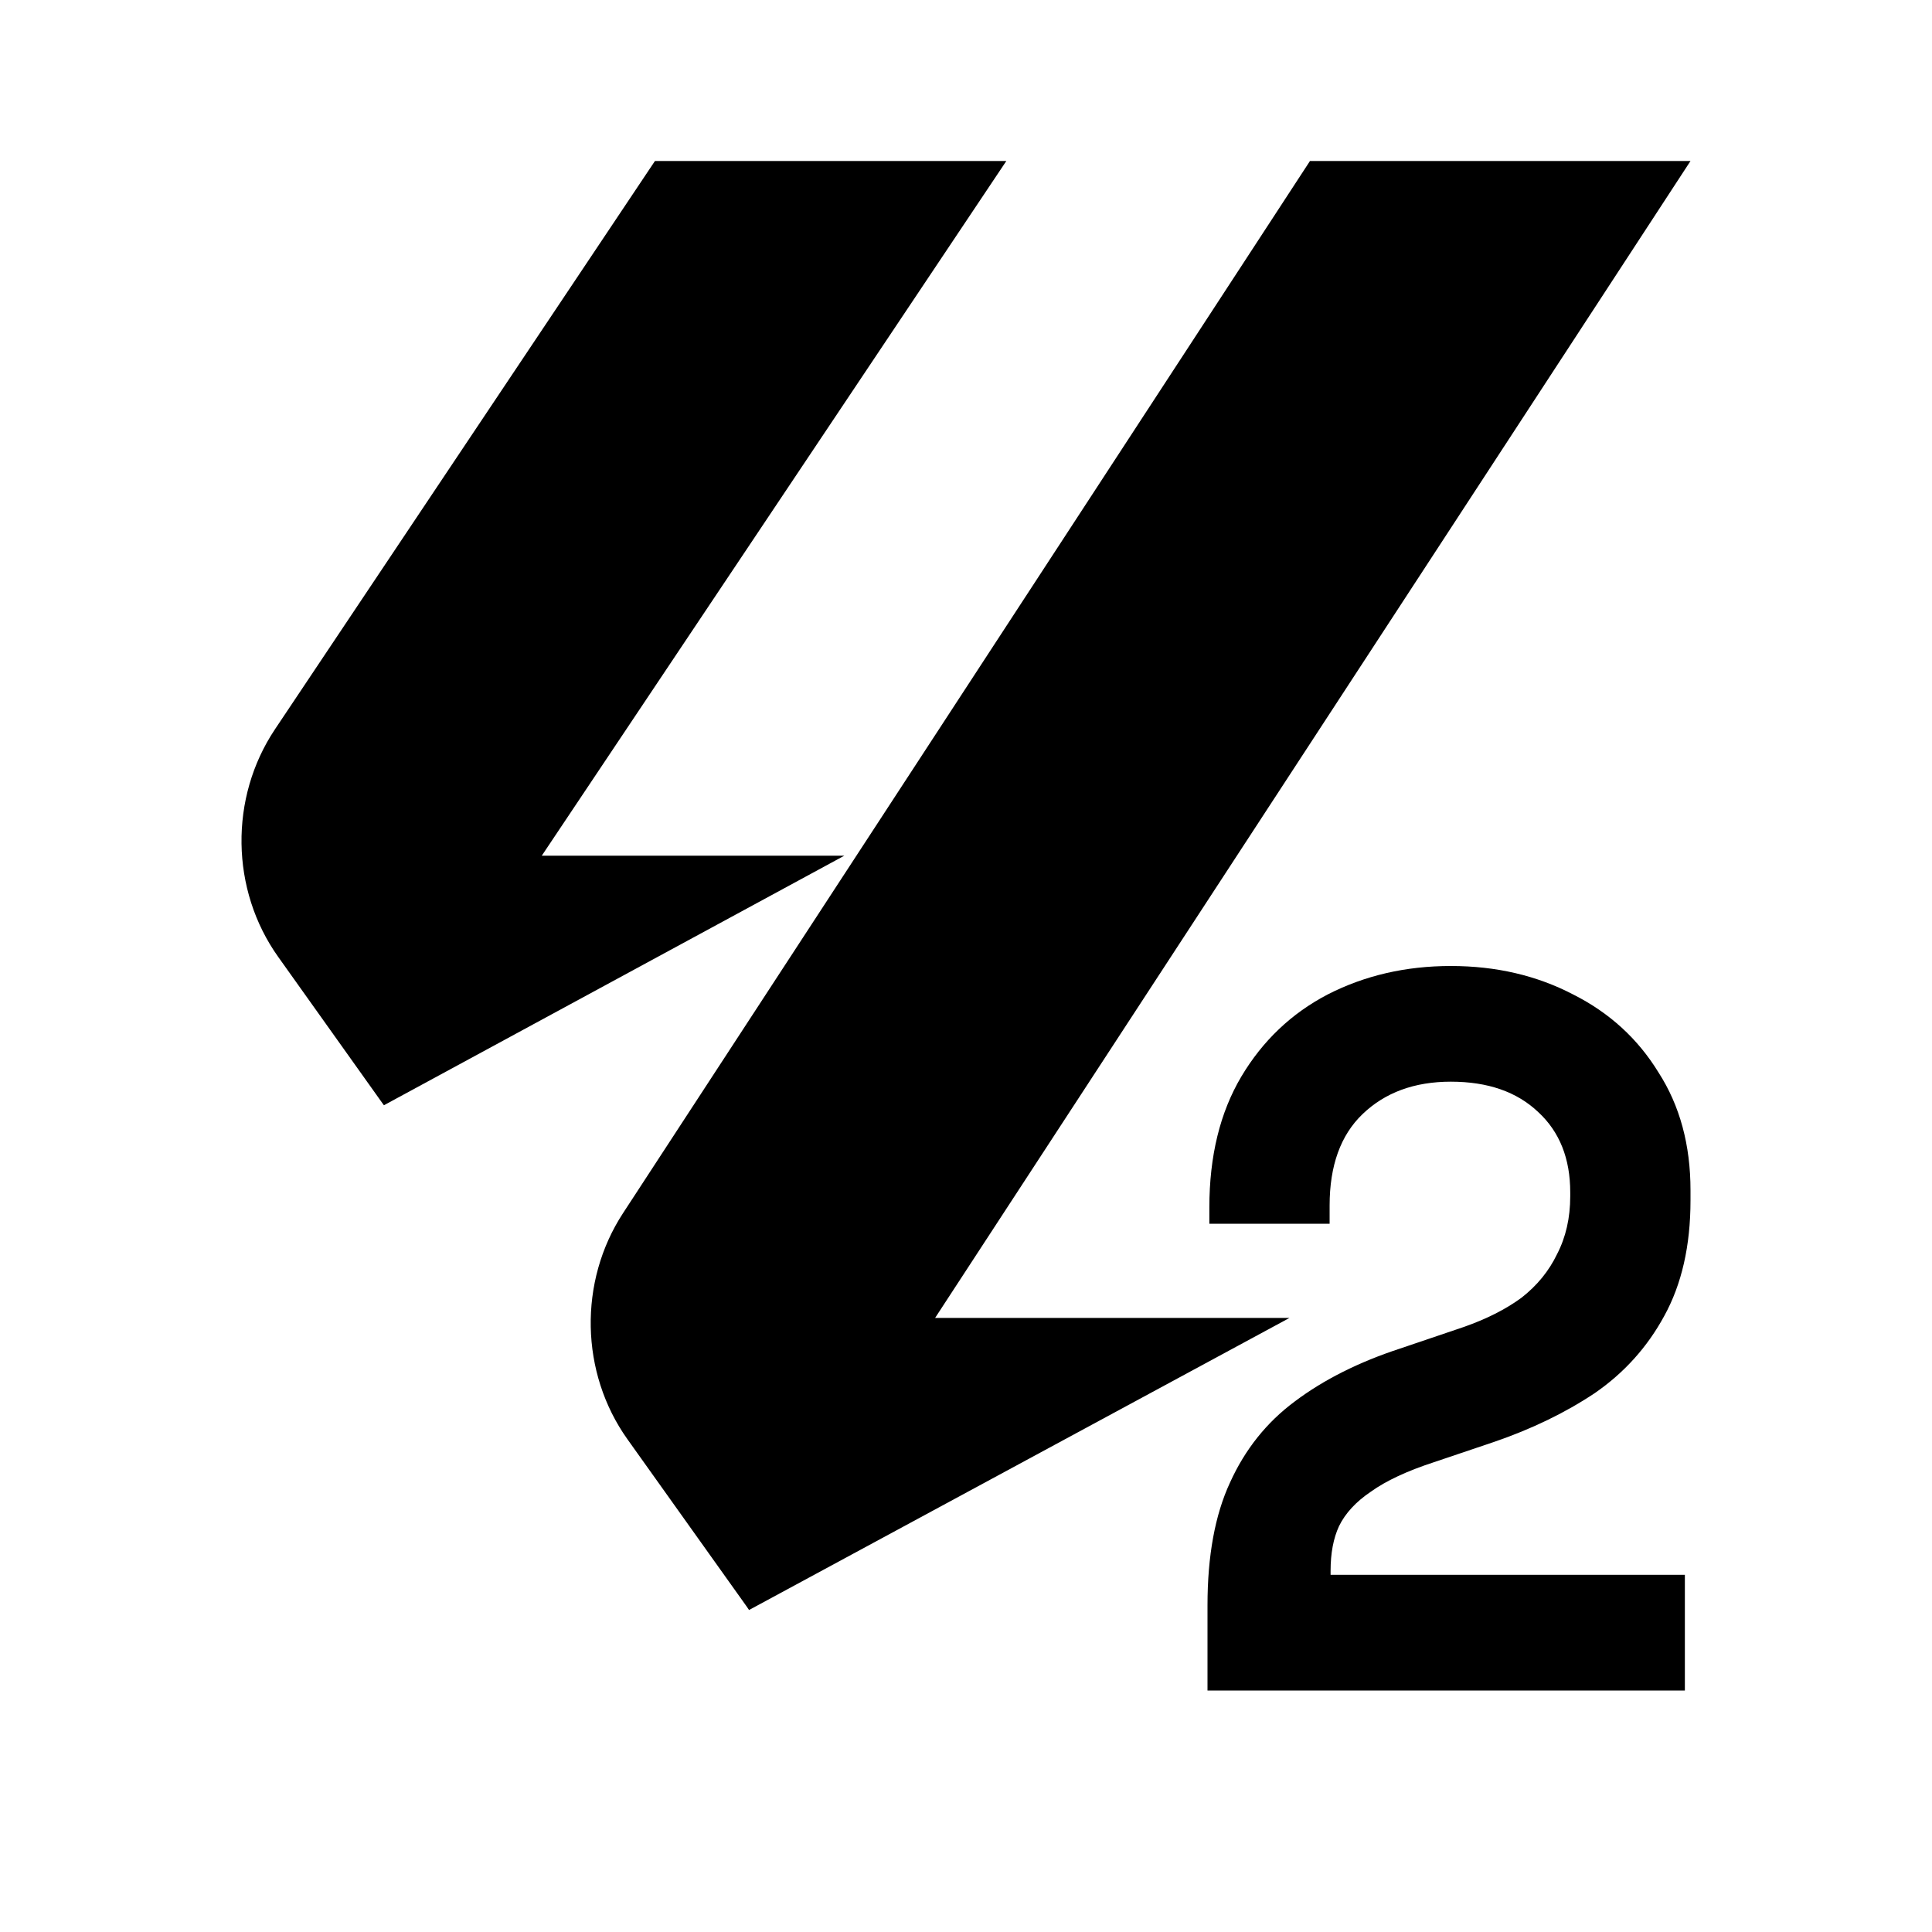
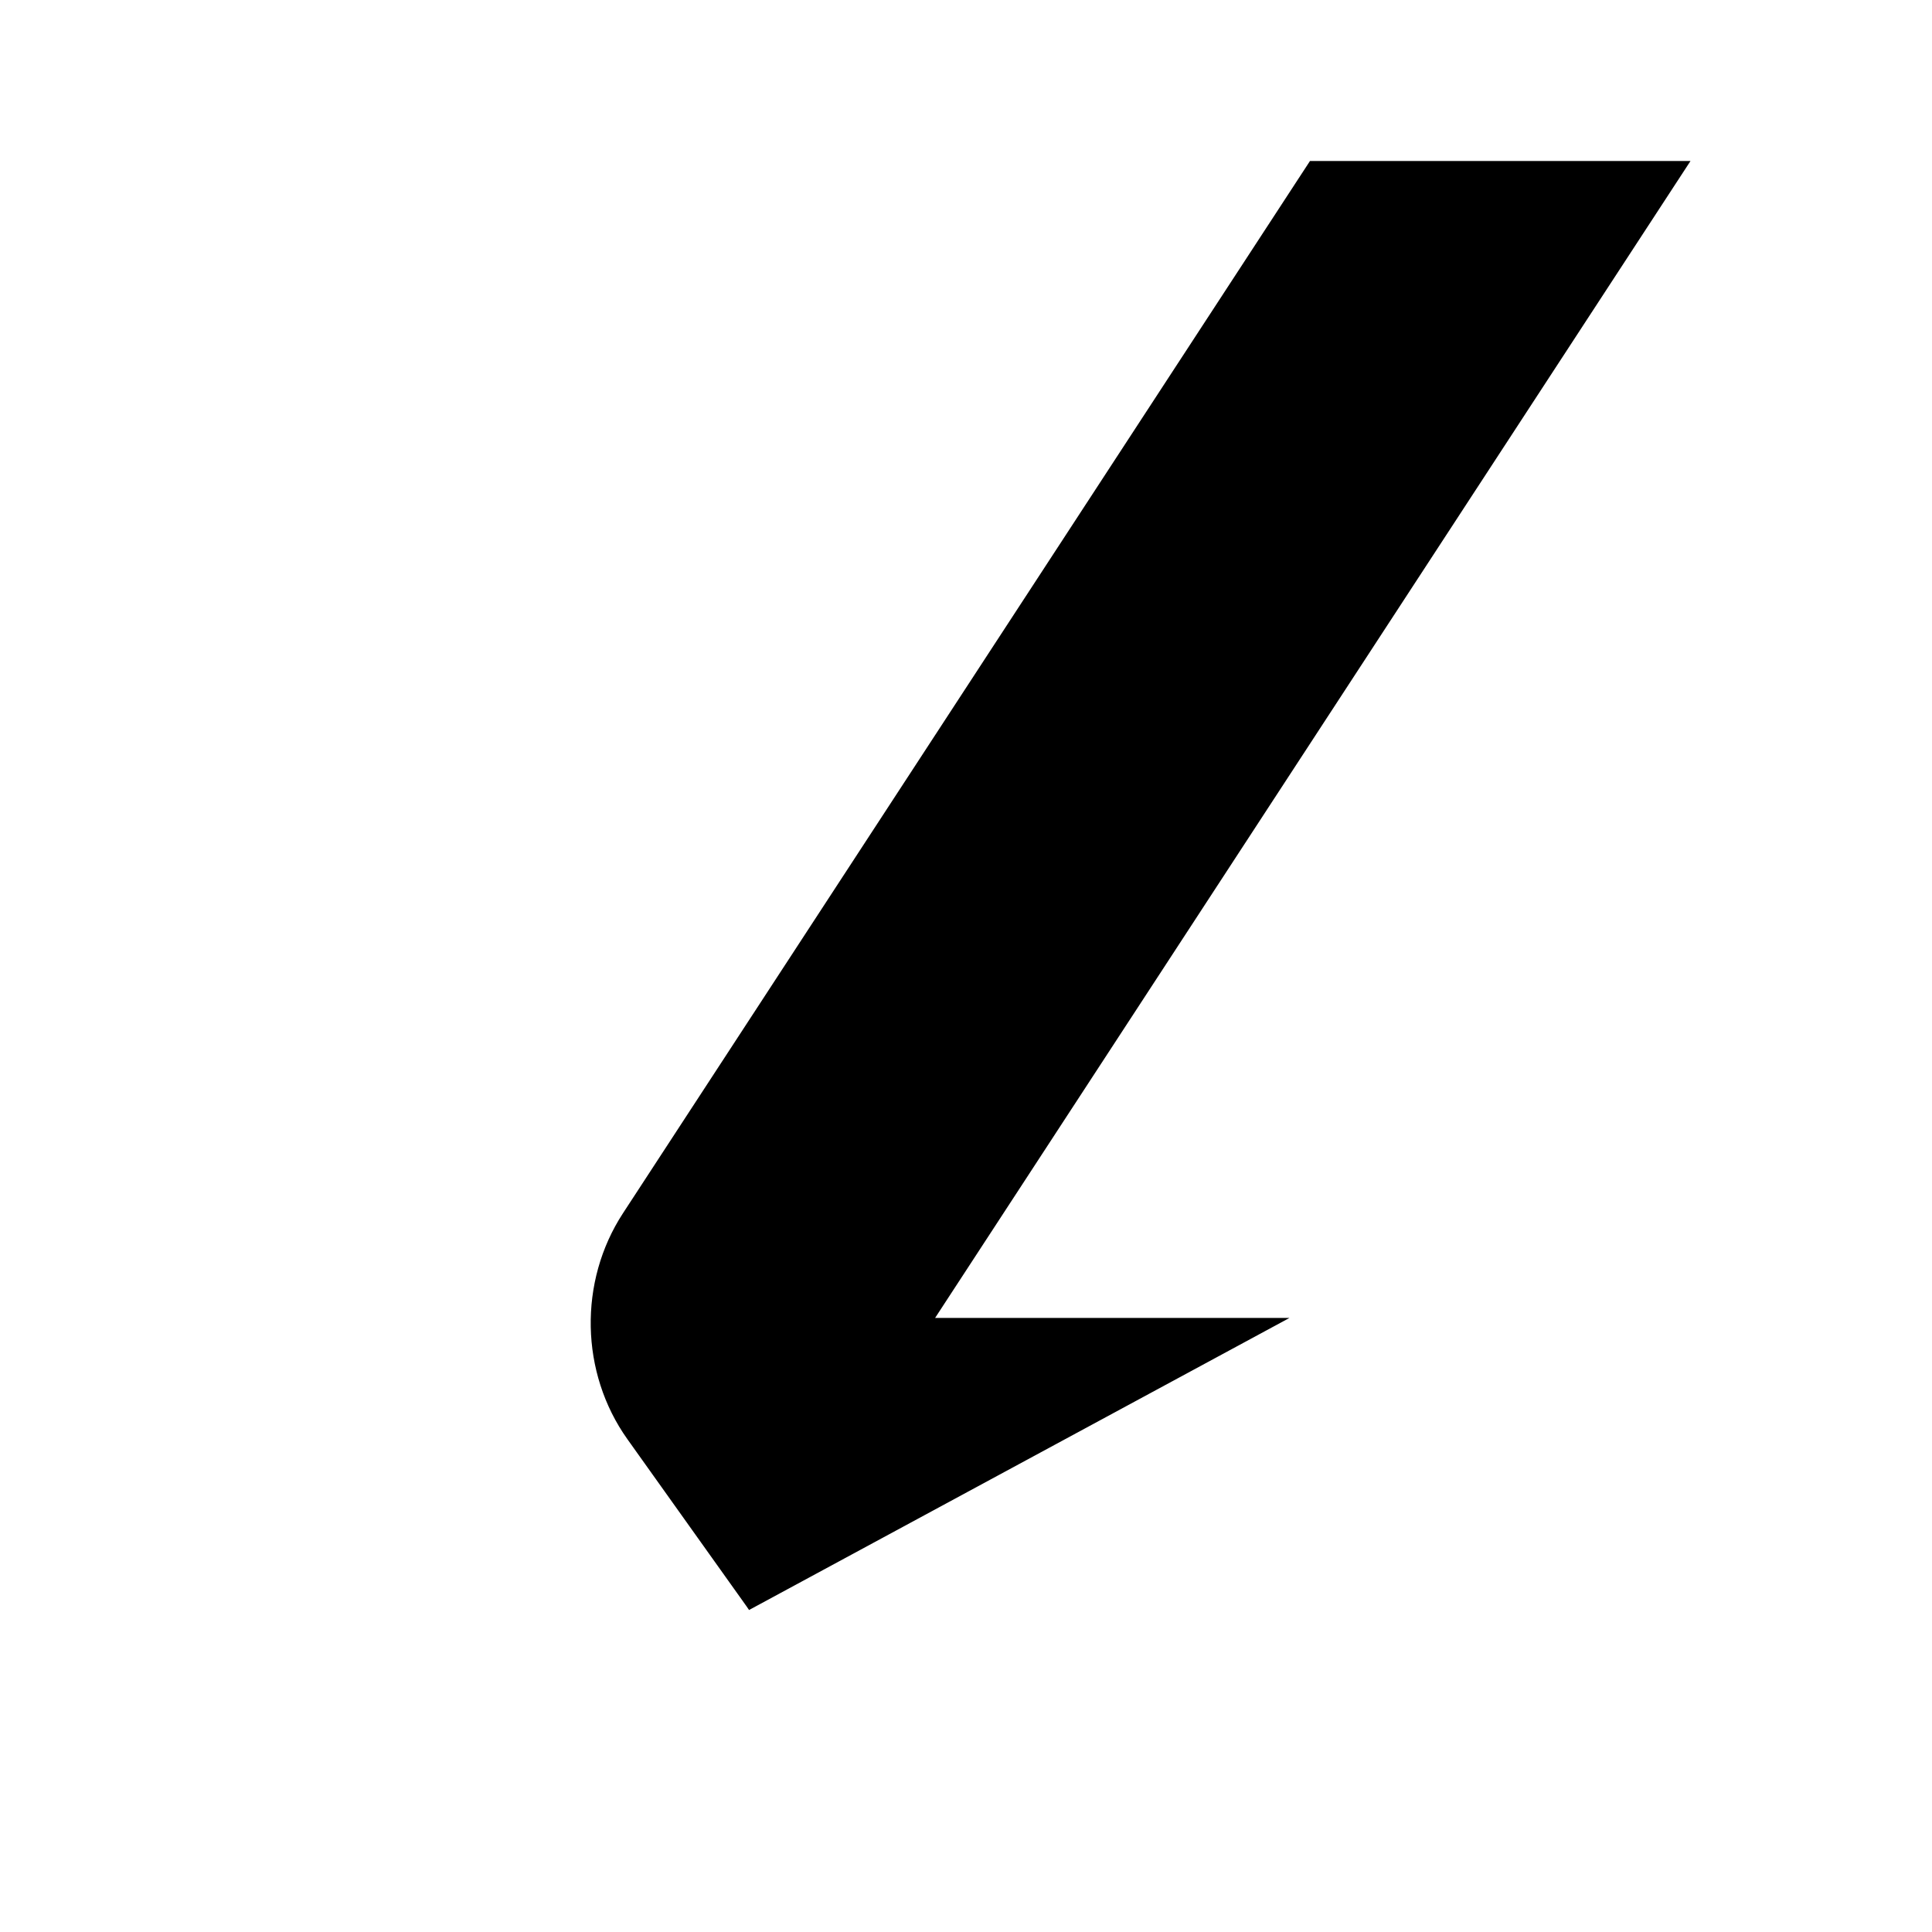
<svg xmlns="http://www.w3.org/2000/svg" width="24" height="24" viewBox="0 0 24 24" fill="none">
-   <path d="M6.73 10.63H10.488L4.769 13.73L4.711 13.649L3.456 11.887C2.863 11.055 2.847 9.91 3.416 9.059L8.136 2H12.501L6.73 10.63Z" fill="black" />
  <path d="M11.616 16.372H16.018L9.305 20L9.275 19.956L7.793 17.877C7.207 17.053 7.185 15.92 7.739 15.071L16.273 2H21L11.616 16.372Z" fill="black" />
-   <path d="M15 21V19.941C15 19.328 15.093 18.819 15.28 18.416C15.467 18.004 15.735 17.668 16.086 17.408C16.444 17.139 16.879 16.92 17.393 16.752L18.175 16.487C18.463 16.387 18.704 16.265 18.899 16.122C19.093 15.971 19.241 15.79 19.342 15.58C19.451 15.37 19.506 15.13 19.506 14.861V14.811C19.506 14.391 19.373 14.059 19.109 13.815C18.844 13.563 18.483 13.437 18.023 13.437C17.572 13.437 17.206 13.571 16.926 13.84C16.654 14.101 16.517 14.479 16.517 14.975V15.202H15.023V15C15.023 14.361 15.156 13.819 15.42 13.374C15.685 12.929 16.043 12.588 16.494 12.353C16.953 12.118 17.463 12 18.023 12C18.584 12 19.09 12.118 19.541 12.353C19.992 12.58 20.346 12.903 20.603 13.323C20.868 13.735 21 14.223 21 14.786V14.912C21 15.475 20.891 15.954 20.673 16.349C20.463 16.735 20.175 17.055 19.809 17.307C19.444 17.55 19.027 17.752 18.56 17.912L17.813 18.164C17.479 18.273 17.218 18.395 17.031 18.529C16.844 18.655 16.712 18.798 16.634 18.958C16.564 19.109 16.529 19.294 16.529 19.513V19.563H20.93V21H15Z" fill="black" />
</svg>